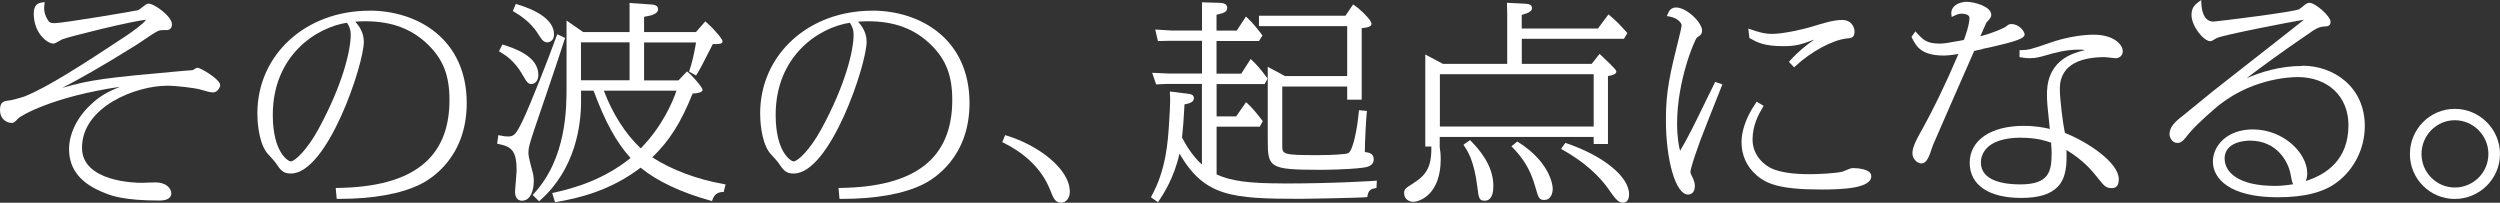
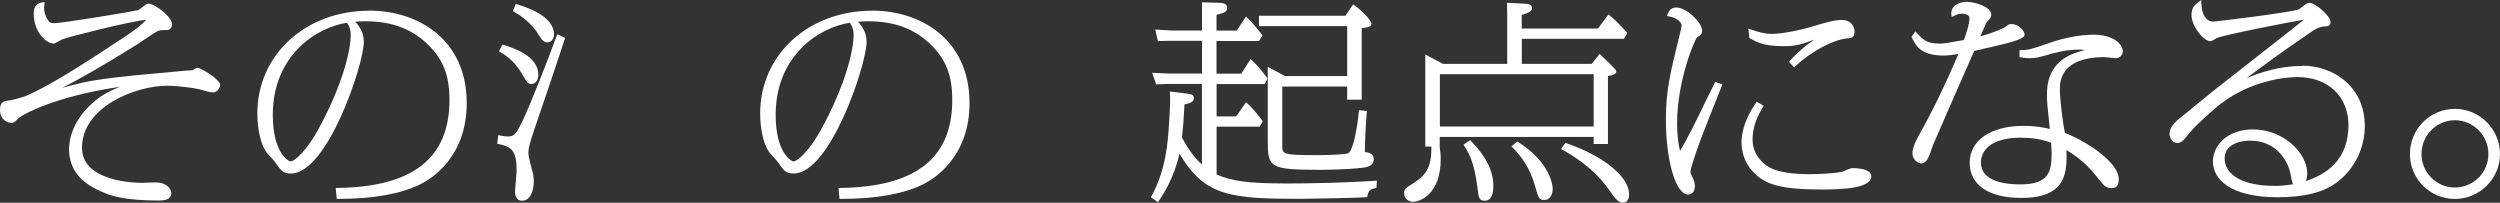
<svg xmlns="http://www.w3.org/2000/svg" width="666" height="54" viewBox="0 0 666 54" fill="none">
  <rect x="0" y="0" width="666" height="54" fill="#333333" stroke="none" />
  <path d="M358.891 20.267H342.324L337.73 17.807V37.198C337.73 44.664 338.061 45.235 351.69 45.235C352.816 45.235 358.67 45.214 362.977 44.686C364.015 44.555 365.959 44.291 365.959 42.425C365.959 40.931 364.788 40.646 363.595 40.492C363.595 37.923 363.905 31.884 364.103 29.995L364.148 29.556L362.027 29.358L361.983 29.797C361.652 33.706 360.547 39.921 359.222 40.778C358.625 41.129 354.672 41.327 351.071 41.327C341.595 41.327 341.595 41.129 341.595 38.647V23.056H358.891V26.547H362.756V7.508C364.523 7.31 365.362 7.091 365.362 6.278C365.362 5.4 362.491 2.567 360.834 1.425L360.459 1.184L358.427 4.192H335.389V6.959H358.891V20.289V20.267Z" fill="white" />
  <path d="M341.773 48.861C332.65 48.861 327.946 48.225 324.102 46.468V33.753H335.588L336.405 32.282L336.229 32.062C334.727 30.064 333.423 28.548 332.319 27.56L331.944 27.231L329.315 31.008H324.102V22.4H336.891L337.709 20.928L337.532 20.709C335.743 18.293 334.66 17.129 333.578 16.097L333.181 15.724L330.662 19.633H324.08V10.915H335.411L336.317 9.465L336.14 9.224C335.168 7.884 333.578 5.93 332.297 4.766L331.921 4.414L329.47 8.148H324.08V3.931C326.046 3.47 326.93 3.207 326.93 2.021C326.93 0.769 325.185 0.747 324.588 0.747L320.215 0.615V8.126H311.998L307.757 7.862L308.464 10.937L311.424 10.871H320.215V19.589H311.313L306.94 19.391L308 22.487L310.783 22.356H320.193V43.833C317.498 41.417 315.797 38.343 314.891 36.652C315.179 34.06 315.355 31.623 315.554 27.802C316.835 27.582 318.05 27.187 318.05 26.199C318.05 25.145 317.233 25.035 315.731 24.881L311.667 24.376V25.035C311.755 26.243 311.799 27.187 311.446 32.743C311.136 37.684 310.673 45.128 306.785 52.199L306.608 52.551L308.11 53.605L308.508 53.846L308.751 53.473C309.789 51.914 312.815 47.39 314.207 40.912C320.899 52.375 328.012 52.968 346.61 52.968C348.598 52.968 362.492 52.704 363.905 52.529L364.237 52.485L364.303 52.155C364.568 50.574 365.363 50.311 366.357 50.135L366.688 50.069L366.799 48.115L366.291 48.159C366.291 48.159 356.285 48.883 341.707 48.883L341.773 48.861Z" fill="white" />
  <path d="M417.336 38.166L417.027 38.057L416.143 39.264L415.9 39.682L416.32 39.923C418.573 41.219 424.581 44.667 428.712 50.662C430.015 52.528 431.031 54 432.312 54C432.93 54 433.991 53.714 433.991 51.738C433.991 47.082 427.143 41.504 417.314 38.166H417.336Z" fill="white" />
  <path d="M404.459 37.881L404.194 37.705L402.647 38.979L402.979 39.308C405.607 42.053 407.617 44.864 409.009 49.783L409.075 50.025C409.826 52.66 410.003 53.275 411.416 53.275C413.073 53.275 413.647 51.628 413.647 50.222C413.647 50.156 413.537 43.59 404.459 37.859V37.881Z" fill="white" />
  <path d="M391.625 37.332L390.19 38.32L389.858 38.584L390.101 38.935C391.007 40.297 392.686 42.8 393.547 49.652C393.923 52.748 394.011 53.473 395.535 53.473C396.595 53.473 397.832 52.792 397.832 49.542C397.832 43.854 393.812 39.616 391.891 37.596L391.625 37.332Z" fill="white" />
  <path d="M383.585 36.475H424.559V38.364H428.358V20.247C429.109 20.159 430.589 19.873 430.589 19.061C430.589 18.797 430.589 18.556 426.481 14.691L426.127 14.361L424.029 17.018H405.409V10.343H432.621L433.527 8.805L433.306 8.564C431.738 6.785 430.435 5.446 428.844 4.128L428.491 3.842L425.686 7.598H405.387V3.974C406.999 3.491 408.125 3.096 408.125 2.152C408.125 1.119 406.977 1.032 406.27 0.988L401.455 0.746L401.521 3.645V17.018H384.403L379.698 14.515V39.044H381.31V39.33C381.377 44.688 379.764 46.73 376.561 48.773L376.407 48.883C374.33 50.2 374.065 50.376 374.065 51.54C374.065 53.077 375.457 53.758 376.429 53.758C378.351 53.758 383.806 51.671 383.806 42.382C383.806 41.021 383.696 40.142 383.541 39.22V36.497L383.585 36.475ZM383.585 33.708V19.764H424.559V33.708H383.585Z" fill="white" />
  <path d="M455.35 25.01C451.021 33.904 450.027 35.968 447.575 40.185C447.222 38.845 446.78 36.605 446.78 32.85C446.78 21.606 451.396 10.604 452.103 9.968C452.987 9.397 453.428 9.133 453.428 8.101C453.428 5.993 449.298 1.996 446.537 1.996C445.167 1.996 444.637 2.853 444.262 3.775L444.063 4.28L444.593 4.368C447.177 4.785 447.995 6.322 447.995 6.718C447.995 6.981 447.663 8.584 447.398 9.55C444.836 19.806 443.798 24.285 443.798 31.906C443.798 42.886 446.448 51.823 449.695 51.823C450.579 51.823 451.507 51.23 451.507 49.562C451.507 48.969 451.352 48.31 451.087 47.695C450.402 46.312 450.336 46.114 450.336 45.784C450.336 45.257 450.8 43.391 452.987 37.33C453.649 35.507 456.896 27.404 458.266 23.934L458.84 22.485L456.918 21.826L455.372 25.01H455.35Z" fill="white" />
  <path d="M466.217 10.236C468.138 11.29 469.95 12.3 475.118 12.3C478.277 12.3 479.845 11.883 482.938 10.675C483.004 10.675 483.114 10.609 483.291 10.565C481.215 11.992 478.895 13.859 476.841 16.187L476.576 16.494L477.968 17.943L478.277 17.636C482.407 13.771 488.15 10.675 491.905 10.257C493.187 10.148 494.048 10.082 494.048 8.369C494.048 7.512 493.452 5.316 490.691 5.316C488.57 5.316 485.831 6.129 482.496 7.161C479.867 7.952 474.809 9.028 472.092 9.028C470.016 9.028 468.359 8.501 466.416 7.842L465.753 7.6L466.04 10.126L466.239 10.236H466.217Z" fill="white" />
  <path d="M493.409 44.799C493.122 44.799 492.658 44.975 491.62 45.414C491.311 45.546 491.046 45.656 490.935 45.7C488.925 46.227 484.044 46.403 482.122 46.403C477.66 46.403 474.369 45.919 472.072 44.931C470.15 44.097 466.881 41.527 466.881 37.179C466.881 33.205 468.648 30.196 469.62 28.571L469.841 28.198L467.986 27.1L467.743 27.451C464.606 32.019 463.943 35.664 463.943 37.904C463.943 41.352 465.357 44.47 467.941 46.666C470.724 49.082 474.413 50.487 485.17 50.487C491.377 50.487 498.511 50.092 498.511 46.929C498.511 44.931 494.624 44.777 493.409 44.777V44.799Z" fill="white" />
  <path d="M557.706 9.244C554.349 9.244 549.909 10.057 546.154 11.374C540.765 13.285 540.19 13.307 538.423 13.351H538.004V15.217L538.379 15.283C539.461 15.459 540.036 15.503 540.742 15.503C542.267 15.503 543.437 15.195 544.961 14.756L545.271 14.668C546.905 14.185 550.285 13.219 553.642 13.219C554.371 13.219 554.989 13.241 555.453 13.329C554.989 13.46 554.526 13.592 554.084 13.702L553.576 13.856C545.315 16.337 545.315 23.101 545.315 25.319C545.315 26.9 545.381 27.998 546.066 34.344C544.453 33.971 542.289 33.532 539.064 33.532C530.361 33.532 524.729 37.375 524.729 43.348C524.729 49.321 529.853 52.725 538.445 52.725C543.04 52.725 546.198 51.781 548.12 49.804C550.55 47.323 550.616 43.634 550.505 39.966C555.21 42.799 557.485 45.698 558.744 47.279C560.578 49.563 560.997 50.112 562.566 50.112C563.847 50.112 564.443 49.365 564.443 47.674C564.377 43.282 556.16 37.792 550.108 35.42C549.534 32.873 548.738 26.439 548.738 23.65C548.738 16.667 555.232 15.217 560.71 15.217C560.887 15.217 561.505 15.283 562.058 15.349C562.742 15.437 563.405 15.503 563.692 15.503C564.288 15.503 565.503 15.064 565.503 13.68C565.503 11.835 563.096 9.244 557.75 9.244H557.706ZM538.489 36.694C542.443 36.694 544.829 37.463 546.441 38.012V38.627C546.507 39.329 546.552 39.9 546.552 40.691C546.552 45.632 545.955 49.124 538.18 49.124C534.271 49.124 527.71 48.377 527.71 43.282C527.71 41.723 528.483 36.672 538.489 36.672V36.694Z" fill="white" />
  <path d="M528.175 13.02C529.832 12.668 531.687 12.273 532.306 12.097C538.8 10.604 539.352 9.813 539.352 9.177C539.352 8.342 537.872 6.41 535.862 6.41C535.288 6.41 535.067 6.519 534.448 7.025C534.007 7.42 530.892 8.825 527.557 9.66C528.065 8.474 528.993 6.388 529.169 6.036C530.23 4.872 530.472 4.587 530.472 3.906C530.472 1.798 526.099 0.48 523.824 0.48C523.073 0.48 521.394 0.766 520.444 1.842C519.936 2.413 519.738 3.116 519.848 3.928L519.936 4.521L520.489 4.258C521.129 3.95 521.748 3.643 522.565 3.643C522.786 3.643 524.663 3.665 524.663 4.763C524.663 6.563 523.559 9.682 523.183 10.648L522.874 10.714C518.456 11.504 517.904 11.614 516.689 11.614C513.244 11.614 512.25 10.538 510.637 8.759L510.262 8.364L509.224 9.813L509.334 10.055C510.461 12.273 511.72 14.798 517.86 14.798C519.031 14.798 520.643 14.557 521.726 14.381C518.368 22.287 514.922 29.402 511.41 35.639C510.836 36.671 509.467 39.086 509.467 40.821C509.467 42.446 510.88 43.544 511.83 43.544C513.199 43.544 513.84 42.073 514.922 38.713C515.165 38.076 524.222 17.412 525.922 13.569C526.386 13.459 527.226 13.283 528.131 13.085L528.175 13.02Z" fill="white" />
  <path d="M613.391 17.568C607.251 17.568 602.06 19.281 598.504 20.84C602.193 18.007 607.45 14.12 615.578 8.586C616.594 7.862 617.721 7.159 619.002 7.071C620.04 7.027 620.857 6.983 620.857 5.797C620.857 4.326 616.837 0.747 615.203 0.747C614.893 0.747 614.584 0.9 614.407 1.01C614.253 1.076 613.988 1.274 613.413 1.757C613.126 1.998 612.685 2.35 612.53 2.438C611.337 3.162 590.928 5.688 589.647 5.754C586.466 5.754 586.444 1.076 586.444 0.856L586.4 0L585.693 0.527C584.853 1.164 583.815 1.932 583.815 3.997C583.815 6.939 587.018 10.98 588.851 10.98C589.116 10.98 589.426 10.804 590.11 10.387C590.287 10.277 590.442 10.19 590.508 10.146C592.408 9.267 610.851 5.71 613.789 5.248C613.369 5.622 605.683 11.639 599.476 16.492C594.307 20.533 589.823 24.046 589.426 24.376C588.829 24.859 587.327 26.088 585.759 27.362C583.771 28.987 581.695 30.7 581.43 30.898C579.287 32.523 577.962 33.906 577.962 35.751C577.962 36.585 578.647 38.079 580.016 38.079C580.855 38.079 581.474 37.683 582.291 36.629C584.191 34.126 586.753 31.798 589.669 29.251C598.946 20.972 609.946 20.533 612.066 20.533C620.195 20.533 625.628 25.693 625.628 33.357C625.628 42.602 619.687 46.533 614.231 48.224C614.496 47.697 614.65 47.016 614.65 46.182C614.65 40.78 608.333 34.477 600.183 34.477C593.247 34.477 589.514 38.869 589.514 43.02C589.514 47.631 594.042 52.55 606.765 52.55C613.899 52.55 619.068 51.233 622.602 48.532C627.219 45.062 629.98 39.484 629.98 33.599C629.98 23.036 621.608 17.502 613.347 17.502L613.391 17.568ZM592.628 42.295C592.628 37.705 598.261 37.464 599.387 37.464C606.544 37.464 609.548 43.02 610.189 46.314C610.454 47.785 610.63 48.62 610.895 49.081C608.709 49.454 606.897 49.52 606.036 49.52C596.163 49.52 592.651 45.787 592.651 42.295H592.628Z" fill="white" />
  <path d="M653.963 29C647.358 29 642 34.383 642 41.033C642 47.684 647.383 53 653.963 53C660.542 53 666 47.639 666 41.033C666 34.427 660.592 29 653.963 29ZM653.963 49.953C649.078 49.953 645.09 45.949 645.09 41.011C645.09 36.073 649.078 32.025 653.963 32.025C658.847 32.025 662.91 36.051 662.91 41.011C662.91 45.971 658.897 49.953 653.963 49.953Z" fill="white" />
  <path d="M52.57 18.07C52.349 18.07 52.15 18.202 51.664 18.488C51.51 18.576 51.377 18.663 51.377 18.685C51.178 18.707 50.56 18.751 49.941 18.795C49.345 18.839 48.749 18.883 48.55 18.905C28.251 20.706 23.944 21.255 16.588 23.407C20.984 21.145 27.213 17.653 36.357 11.944C36.622 11.768 37.241 11.373 37.97 10.868C39.339 9.945 41.194 8.694 41.791 8.408C42.564 8.013 42.741 8.013 44.441 8.013C45.259 8.013 45.811 7.398 45.811 6.454C45.811 4.433 41.194 0.964 39.538 0.964C39.14 0.964 38.632 1.337 37.682 2.084C37.373 2.325 36.976 2.655 36.865 2.698C36.07 2.918 16.831 6.168 14.556 6.168C13.408 6.168 13.143 5.992 12.701 5.268C11.552 3.423 11.729 1.93 11.839 1.117L11.906 0.568L11.353 0.634C10.116 0.788 8.99 1.249 8.99 3.621C8.99 8.891 12.656 11.614 14.203 11.614C14.534 11.614 14.998 11.373 16.036 10.78C16.301 10.626 16.5 10.516 16.588 10.472C18.974 9.594 34.922 5.663 38.941 5.246C37.903 6.563 35.562 8.232 33.309 9.748C22.309 17.016 12.723 23.231 6.538 25.691C5.721 25.998 2.827 26.767 2.474 26.767H2.341C1.082 26.942 0 27.074 0 29.248C0 32.103 2.209 32.74 3.048 32.74C3.689 32.74 3.888 32.542 4.594 31.817L4.793 31.598C5.633 30.741 14.026 25.779 31.962 23.121C28.405 24.571 26.506 25.691 24.319 27.755C20.608 31.115 18.399 35.595 18.399 39.723C18.399 45.191 21.602 49.034 28.163 51.516C29.62 52.087 33.022 53.426 42.454 53.426C45.215 53.426 45.634 52.24 45.634 51.538C45.634 50.11 44.176 48.595 41.482 48.595C41.217 48.595 40.444 48.617 39.67 48.639C38.853 48.661 38.014 48.705 37.705 48.705C36.07 48.705 21.845 48.441 21.845 39.372C21.845 28.348 36.357 22.836 44.464 22.836C47.379 22.836 51.974 23.495 53.034 23.758C55.022 24.329 56.016 24.615 56.745 24.615C58.07 24.615 58.666 23.077 58.666 22.682C58.666 21.123 53.365 18.027 52.57 18.027V18.07Z" fill="white" />
  <path d="M98.404 2.852C81.396 2.852 68.562 14.601 68.562 30.214C68.562 31.817 68.739 37.307 70.948 40.514C71.103 40.733 71.522 41.194 71.986 41.699C72.494 42.248 73.135 42.951 73.356 43.281C74.836 45.433 75.388 46.223 77.508 46.223C87.227 46.223 96.924 17.214 96.924 11.109C96.924 8.671 95.665 6.915 94.649 5.773C95.356 5.729 96.173 5.663 97.233 5.663C104.368 5.663 109.713 7.661 114.108 11.966C118.106 15.918 119.741 20.178 119.741 26.635C119.741 42.139 109.978 49.803 89.922 50.066H89.436L89.701 52.987H90.099C99.398 52.987 106.797 51.669 112.054 49.056C114.926 47.629 124.335 41.831 124.335 27.469C124.335 10.45 111.303 2.83 98.404 2.83V2.852ZM92.462 6.058C93.213 7.332 93.434 8.013 93.434 9.242C93.434 13.569 91.181 22.748 84.864 34.343C81.838 39.921 78.546 42.995 77.442 42.995C76.823 42.995 72.671 40.689 72.671 30.61C72.671 14.688 84.4 7.244 92.462 6.058Z" fill="white" />
-   <path d="M173.769 41.92C178.407 37.418 181.367 32.719 184.526 24.901C185.188 24.901 186.47 24.769 186.933 24.374C187.088 24.242 187.154 24.067 187.154 23.891C187.154 23.232 184.106 19.85 183.311 19.258L183.002 19.038L180.749 21.41H171.582V11.308H185.431C184.901 14.448 184.305 16.952 183.686 18.709L183.554 19.06L185.431 20.114L185.652 19.762C186.536 18.357 187.463 16.512 188.656 14.163C189.032 13.416 189.451 12.604 189.893 11.747H190.357C191.66 11.747 192.478 11.703 192.478 10.979C192.478 10.495 190.777 8.277 188.237 5.994L187.905 5.686L185.387 8.541H171.582V4.478C173.592 4.149 175.315 3.71 175.315 2.436C175.315 1.272 173.968 1.206 172.974 1.162L167.717 0.789V8.541H155.347L150.93 5.467V23.122C150.93 28.832 150.93 42.206 142.183 51.627L141.896 51.934L143.618 53.625L143.928 53.339C153.381 44.929 154.795 33.224 154.795 26.987V24.154H158.13C161.201 32.455 164.16 37.858 167.982 42.096C160.693 47.959 152.851 50.155 147.572 51.319L147.108 51.429L147.859 53.867L148.235 53.801C154.022 52.834 162.592 50.836 170.654 44.665C175.05 48.267 181.478 51.297 189.275 53.449L189.672 53.559L189.805 53.186C190.136 52.285 190.755 51.231 192.455 51.143H192.787L193.295 49.123L192.831 49.035C185.851 47.849 178.783 45.192 173.791 41.92H173.769ZM180.219 24.154C179.18 27.185 176.486 33.597 170.699 39.527C166.678 35.771 163.122 30.215 160.869 24.154H180.219ZM167.717 11.286V21.388H154.773V11.286H167.717Z" fill="white" />
  <path d="M141.564 44.643C140.835 41.832 140.769 41.261 140.769 40.646C140.769 39.394 141.1 38.252 142.293 34.629C142.359 34.431 149.118 14.689 150.421 10.473L150.532 10.1L148.433 9.111L148.279 9.572C146.18 15.436 141.321 27.821 139.178 32.279C137.433 35.837 136.925 36.364 135.291 36.364C134.694 36.364 134.208 36.276 133.413 36.122L132.751 36.012L132.441 38.274L132.839 38.362C136.373 39.087 137.632 40.251 137.632 45.477C137.632 45.828 137.522 46.992 137.433 48.112C137.323 49.364 137.212 50.66 137.212 51.143C137.212 52.57 137.897 53.471 139.024 53.471C141.365 53.471 142.204 50.726 142.204 48.156C142.204 46.905 141.984 46.092 141.564 44.665V44.643Z" fill="white" />
  <path d="M139.068 19.719L139.267 20.049C140.416 21.959 140.659 22.376 141.608 22.376C142.337 22.376 143.42 21.718 143.42 19.939C143.42 14.866 136.705 12.758 134.187 11.967L133.833 11.857L132.928 13.658L133.281 13.878C134.562 14.646 136.948 16.074 139.09 19.719H139.068Z" fill="white" />
  <path d="M143.729 9.613C144.413 10.777 145.032 11.282 145.783 11.282C146.534 11.282 147.594 10.733 147.594 9.174C147.594 5.002 142.271 2.498 137.787 1.159L137.411 1.049L136.616 2.937L136.948 3.135C141.343 5.682 143.022 8.449 143.729 9.635V9.613Z" fill="white" />
  <path d="M232.347 2.852C215.339 2.852 202.506 14.601 202.506 30.214C202.506 31.817 202.683 37.307 204.891 40.514C205.046 40.733 205.466 41.194 205.93 41.699C206.438 42.248 207.078 42.951 207.299 43.281C208.779 45.433 209.331 46.223 211.452 46.223C221.17 46.223 230.867 17.214 230.867 11.109C230.867 8.671 229.608 6.915 228.592 5.773C229.299 5.729 230.116 5.663 231.176 5.663C238.311 5.663 243.656 7.661 248.052 11.966C252.05 15.918 253.684 20.178 253.684 26.635C253.684 42.139 243.921 49.803 223.865 50.066H223.379L223.644 52.987H224.042C233.341 52.987 240.741 51.669 245.998 49.056C248.869 47.629 258.279 41.831 258.279 27.469C258.279 10.45 245.247 2.83 232.347 2.83V2.852ZM226.427 6.058C227.178 7.332 227.399 8.013 227.399 9.242C227.399 13.569 225.146 22.748 218.829 34.343C215.803 39.921 212.512 42.995 211.407 42.995C210.789 42.995 206.636 40.689 206.636 30.61C206.636 14.688 218.365 7.244 226.427 6.058Z" fill="white" />
-   <path d="M268.108 36.089L267.775 36L267 37.875L267.295 38.018C273.314 40.964 277.578 45.232 279.665 50.375L279.72 50.5C280.625 52.821 281.086 54 282.766 54C283.837 54 285 52.893 285 51.107C285 44.893 276.415 38.607 268.108 36.107V36.089Z" fill="white" />
</svg>